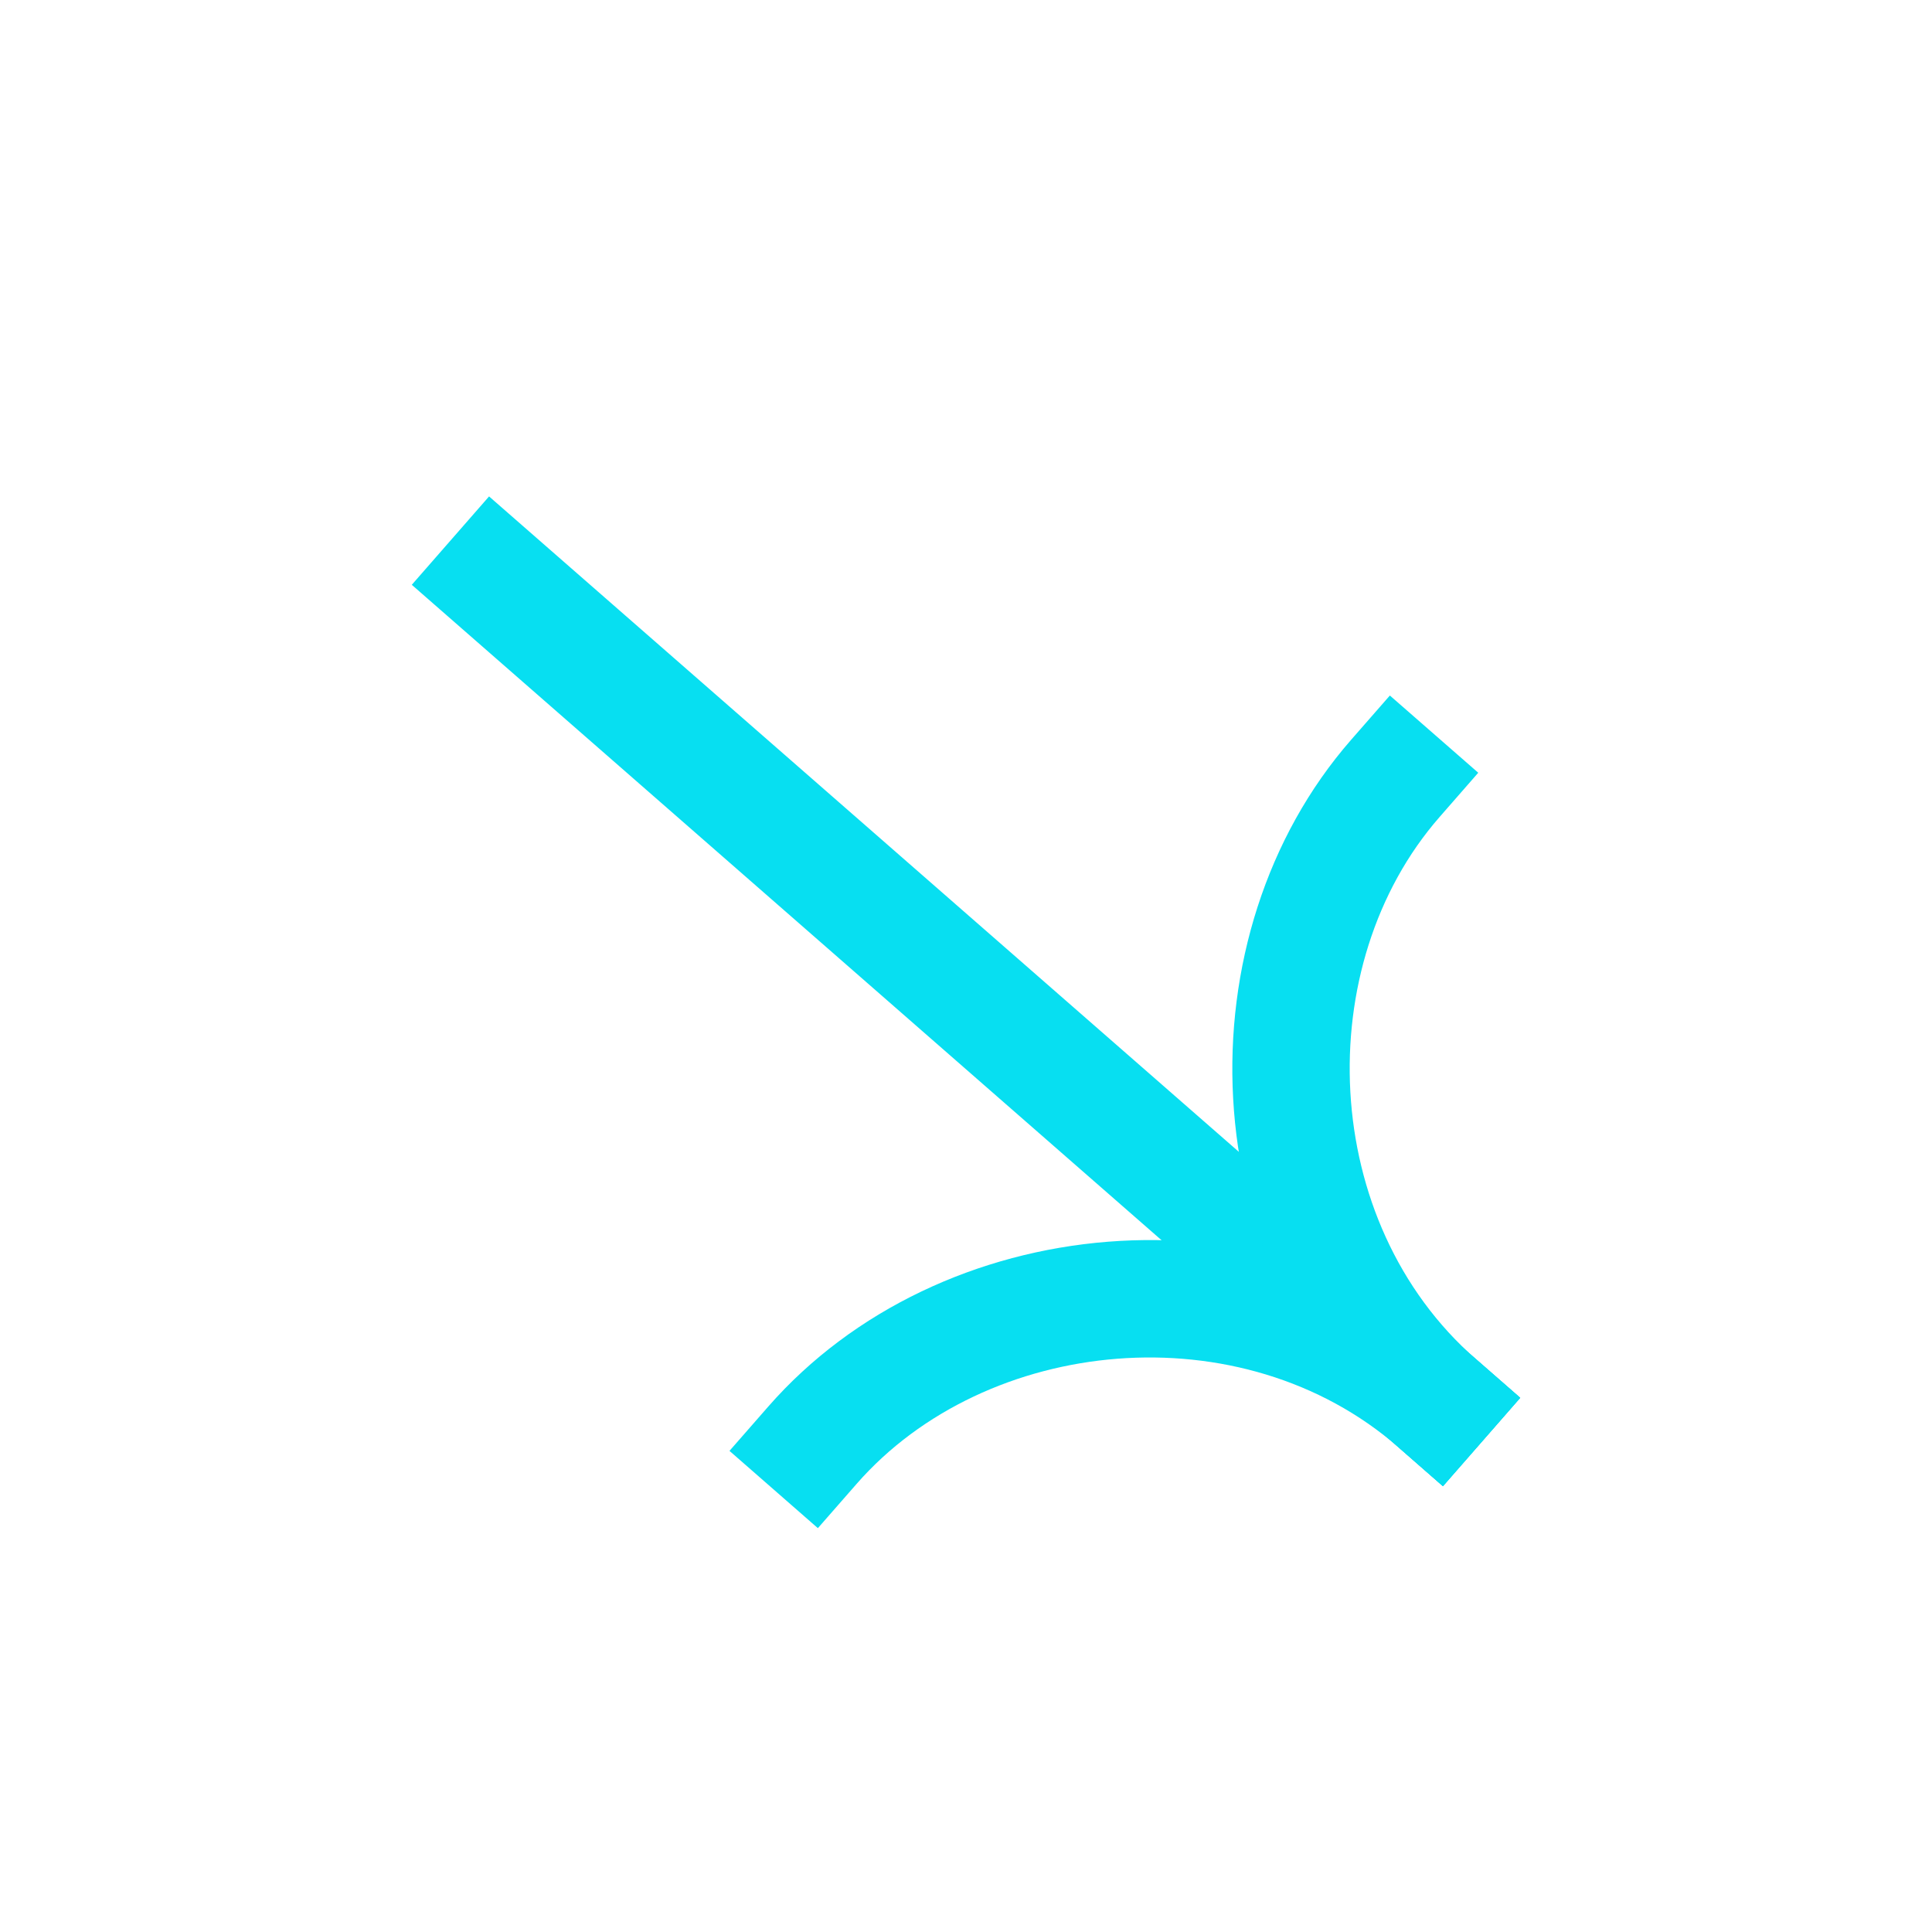
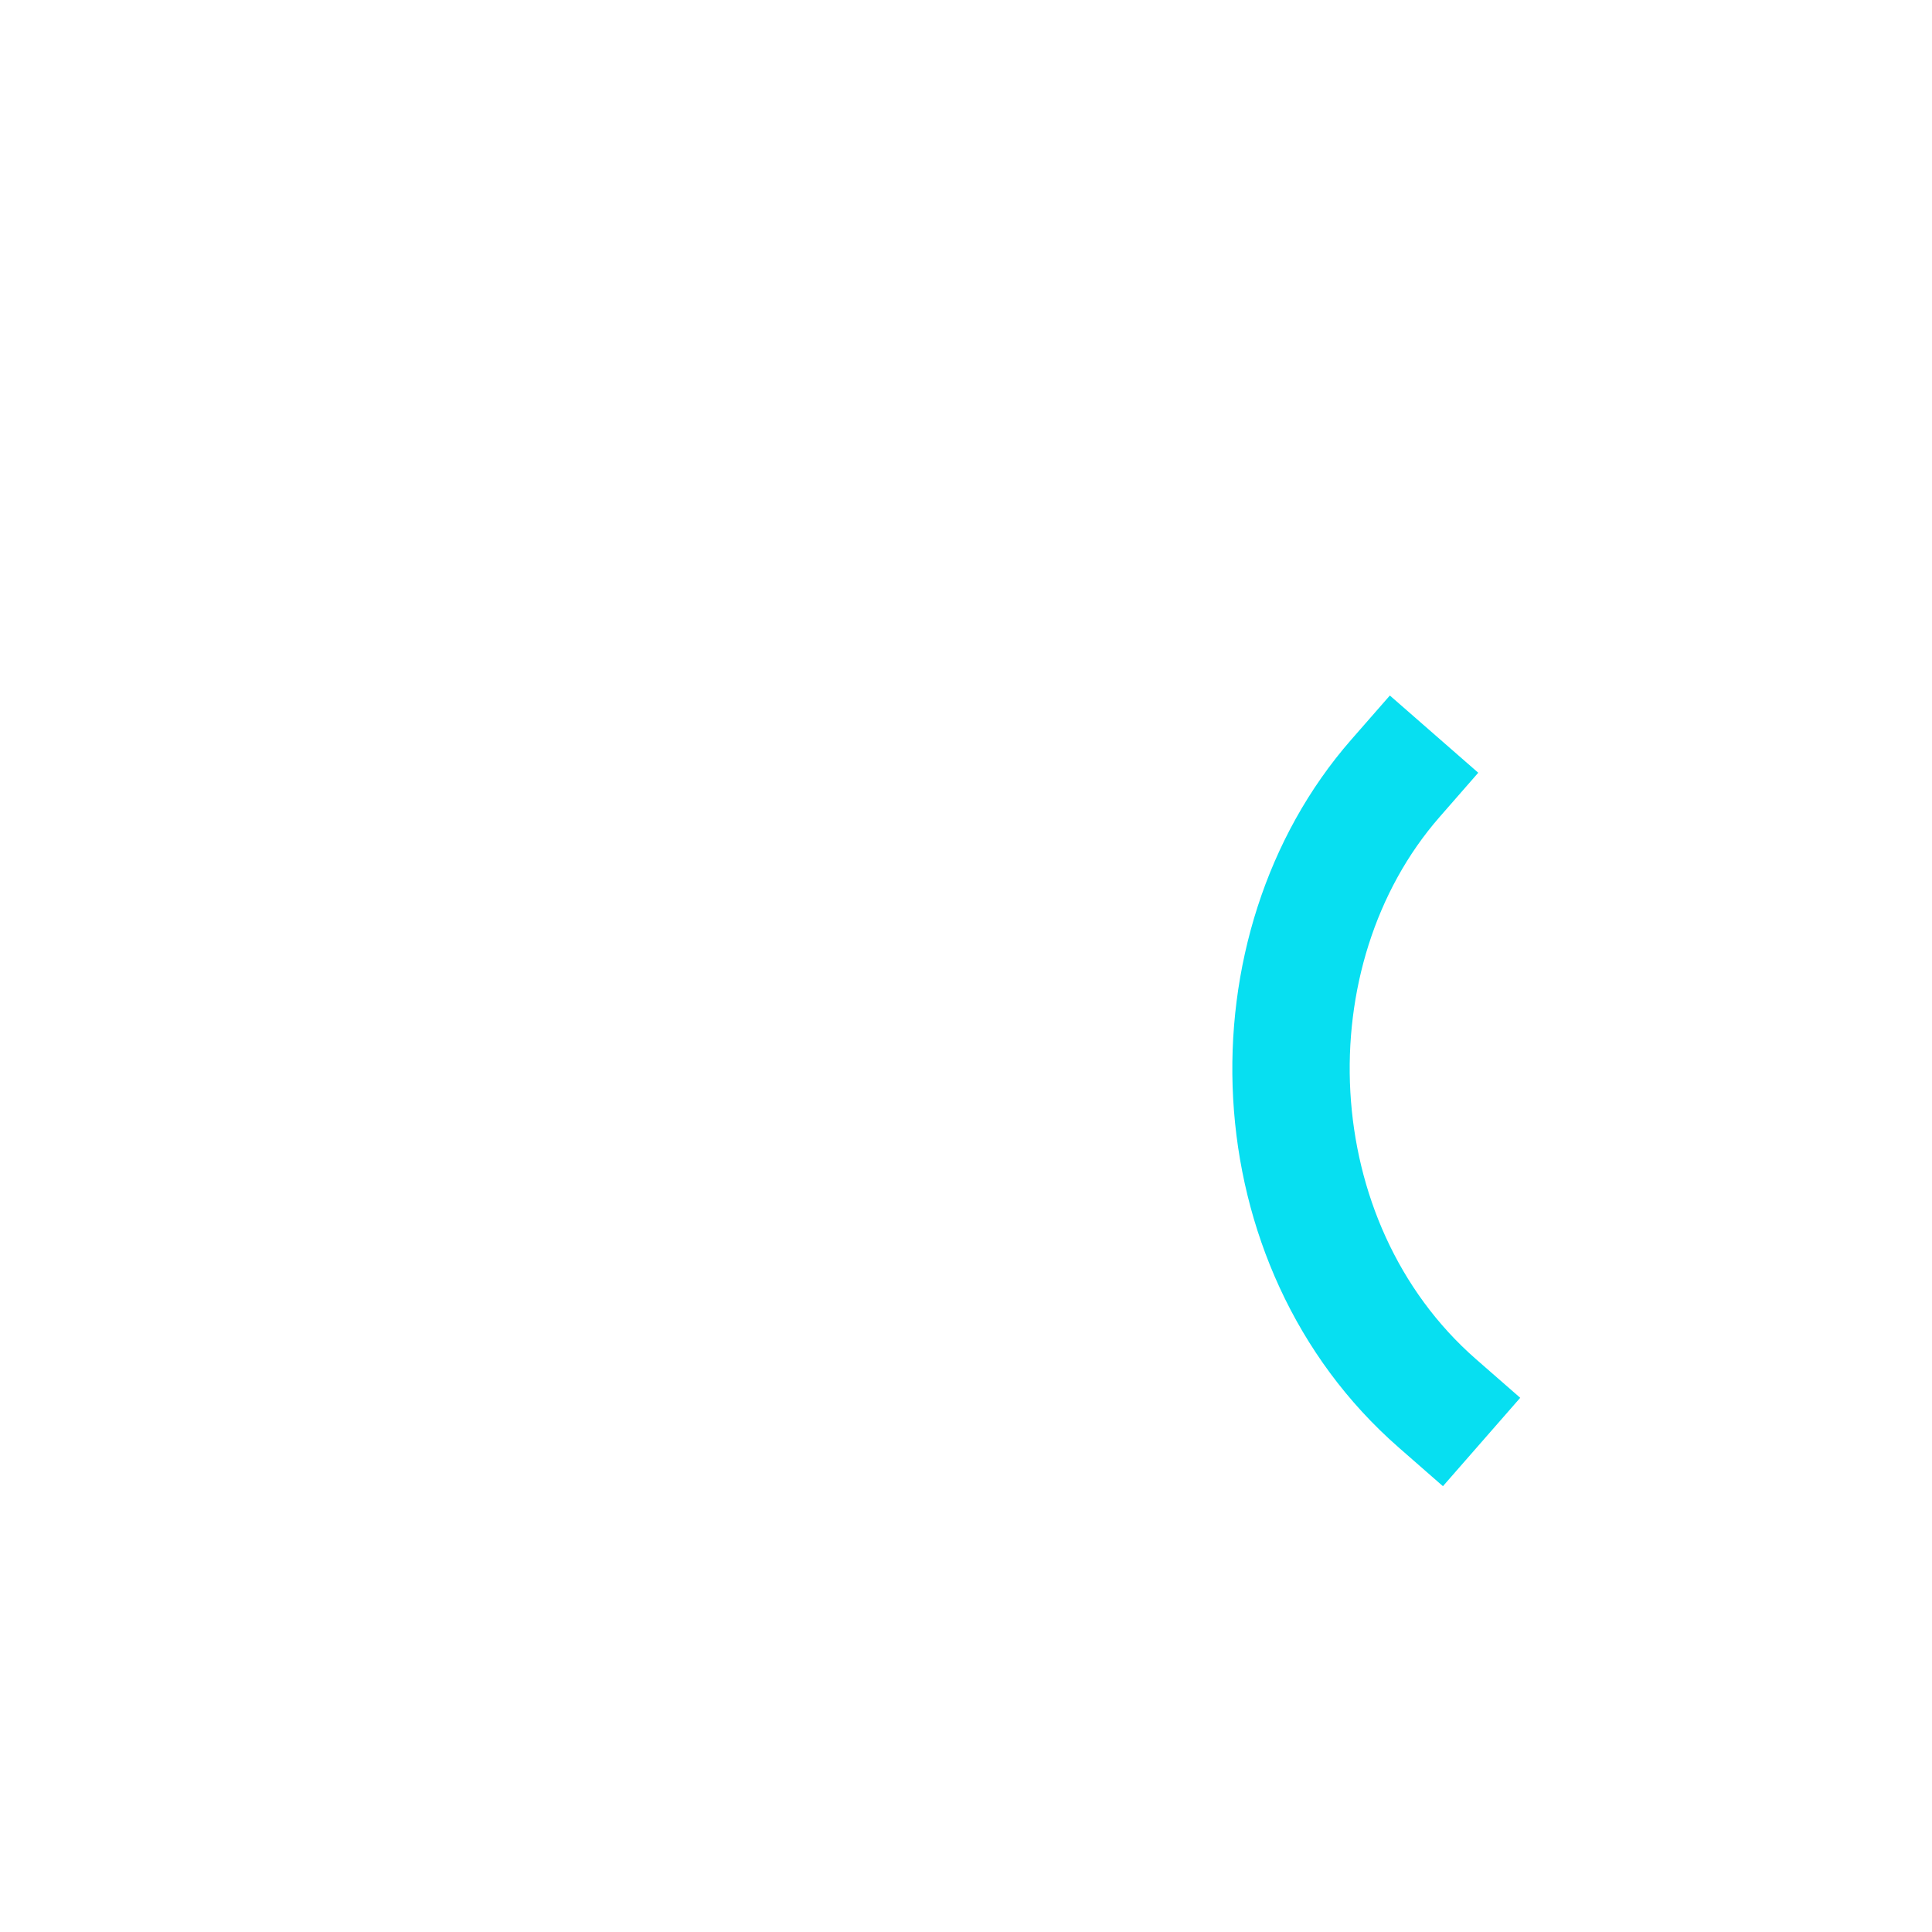
<svg xmlns="http://www.w3.org/2000/svg" width="36" height="36" viewBox="0 0 36 36" fill="none">
-   <path fill-rule="evenodd" clip-rule="evenodd" d="M26.887 27.693L7.673 10.897L9.113 9.25L28.327 26.046L26.887 27.693Z" fill="#07DFF1" />
-   <path fill-rule="evenodd" clip-rule="evenodd" d="M27.503 25.326C23.63 21.941 17.488 22.58 14.313 26.212L13.593 27.035L15.24 28.475L15.96 27.652C18.37 24.894 23.135 24.413 26.064 26.973L26.887 27.693L28.327 26.046L27.503 25.326Z" fill="#07DFF1" />
  <path fill-rule="evenodd" clip-rule="evenodd" d="M26.064 26.973C22.191 23.588 22.003 17.415 25.178 13.783L25.898 12.96L27.545 14.399L26.825 15.223C24.414 17.98 24.575 22.766 27.503 25.326L28.327 26.046L26.887 27.693L26.064 26.973Z" fill="#07DFF1" />
</svg>